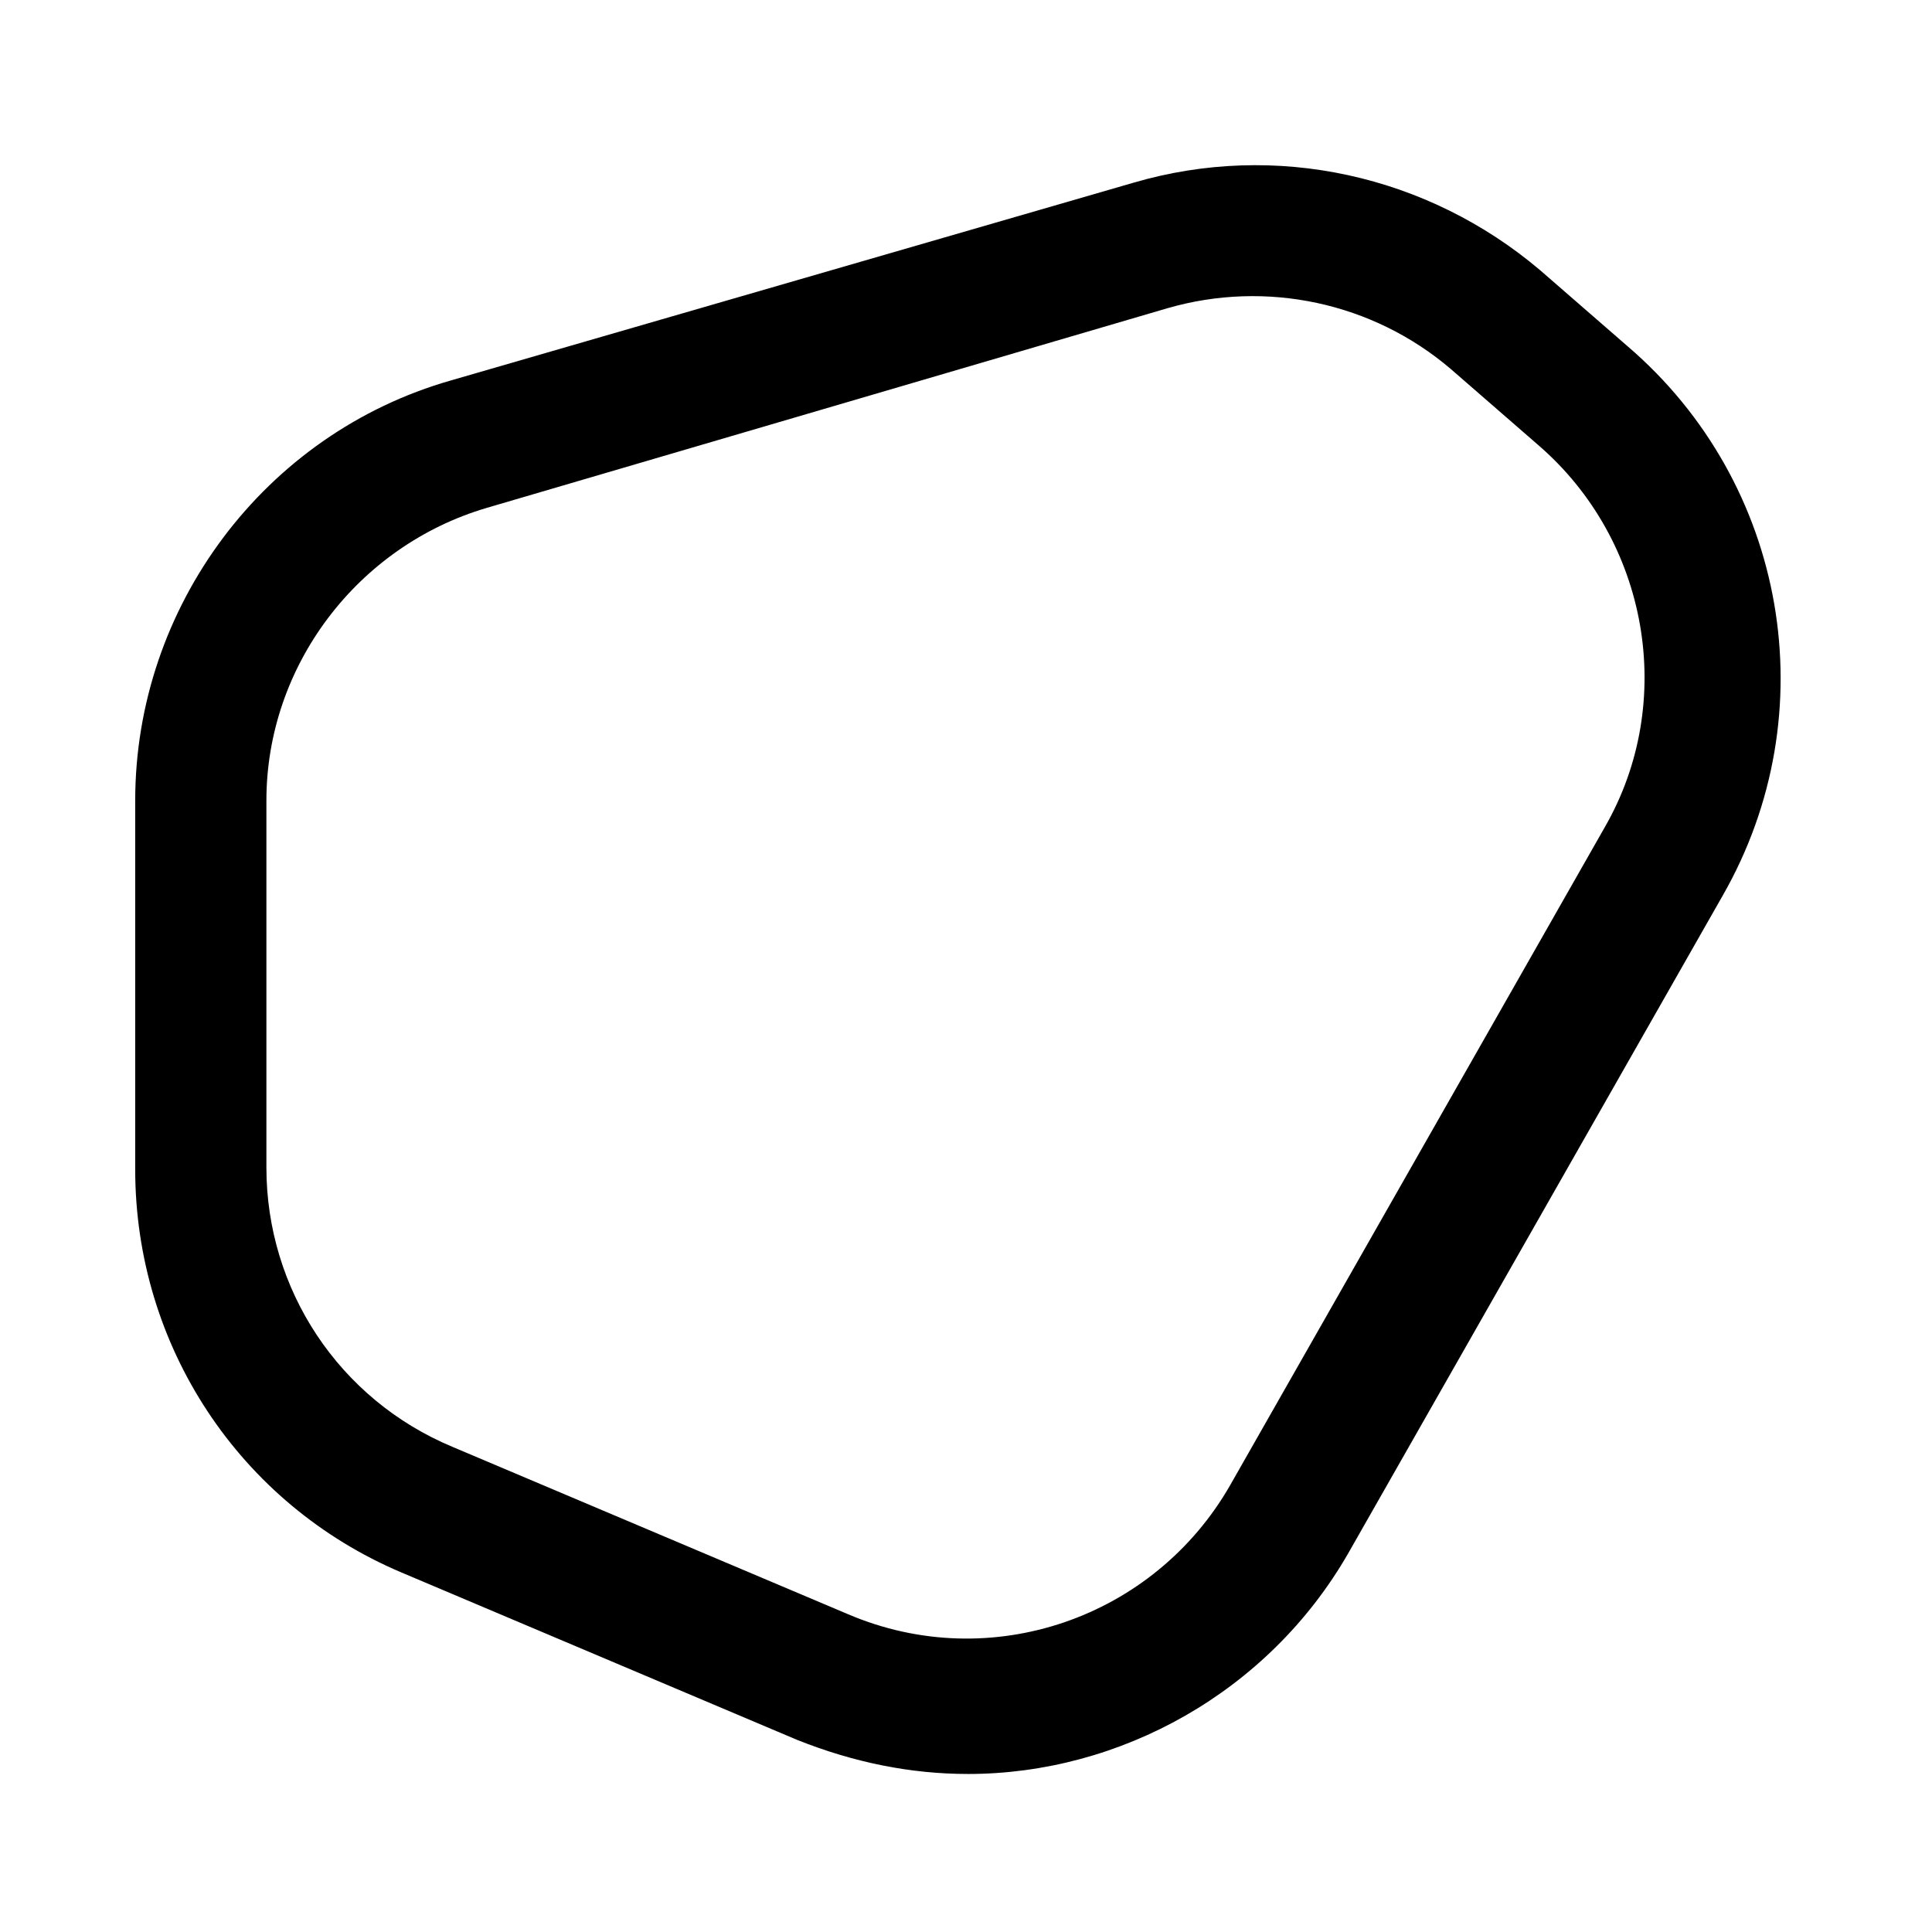
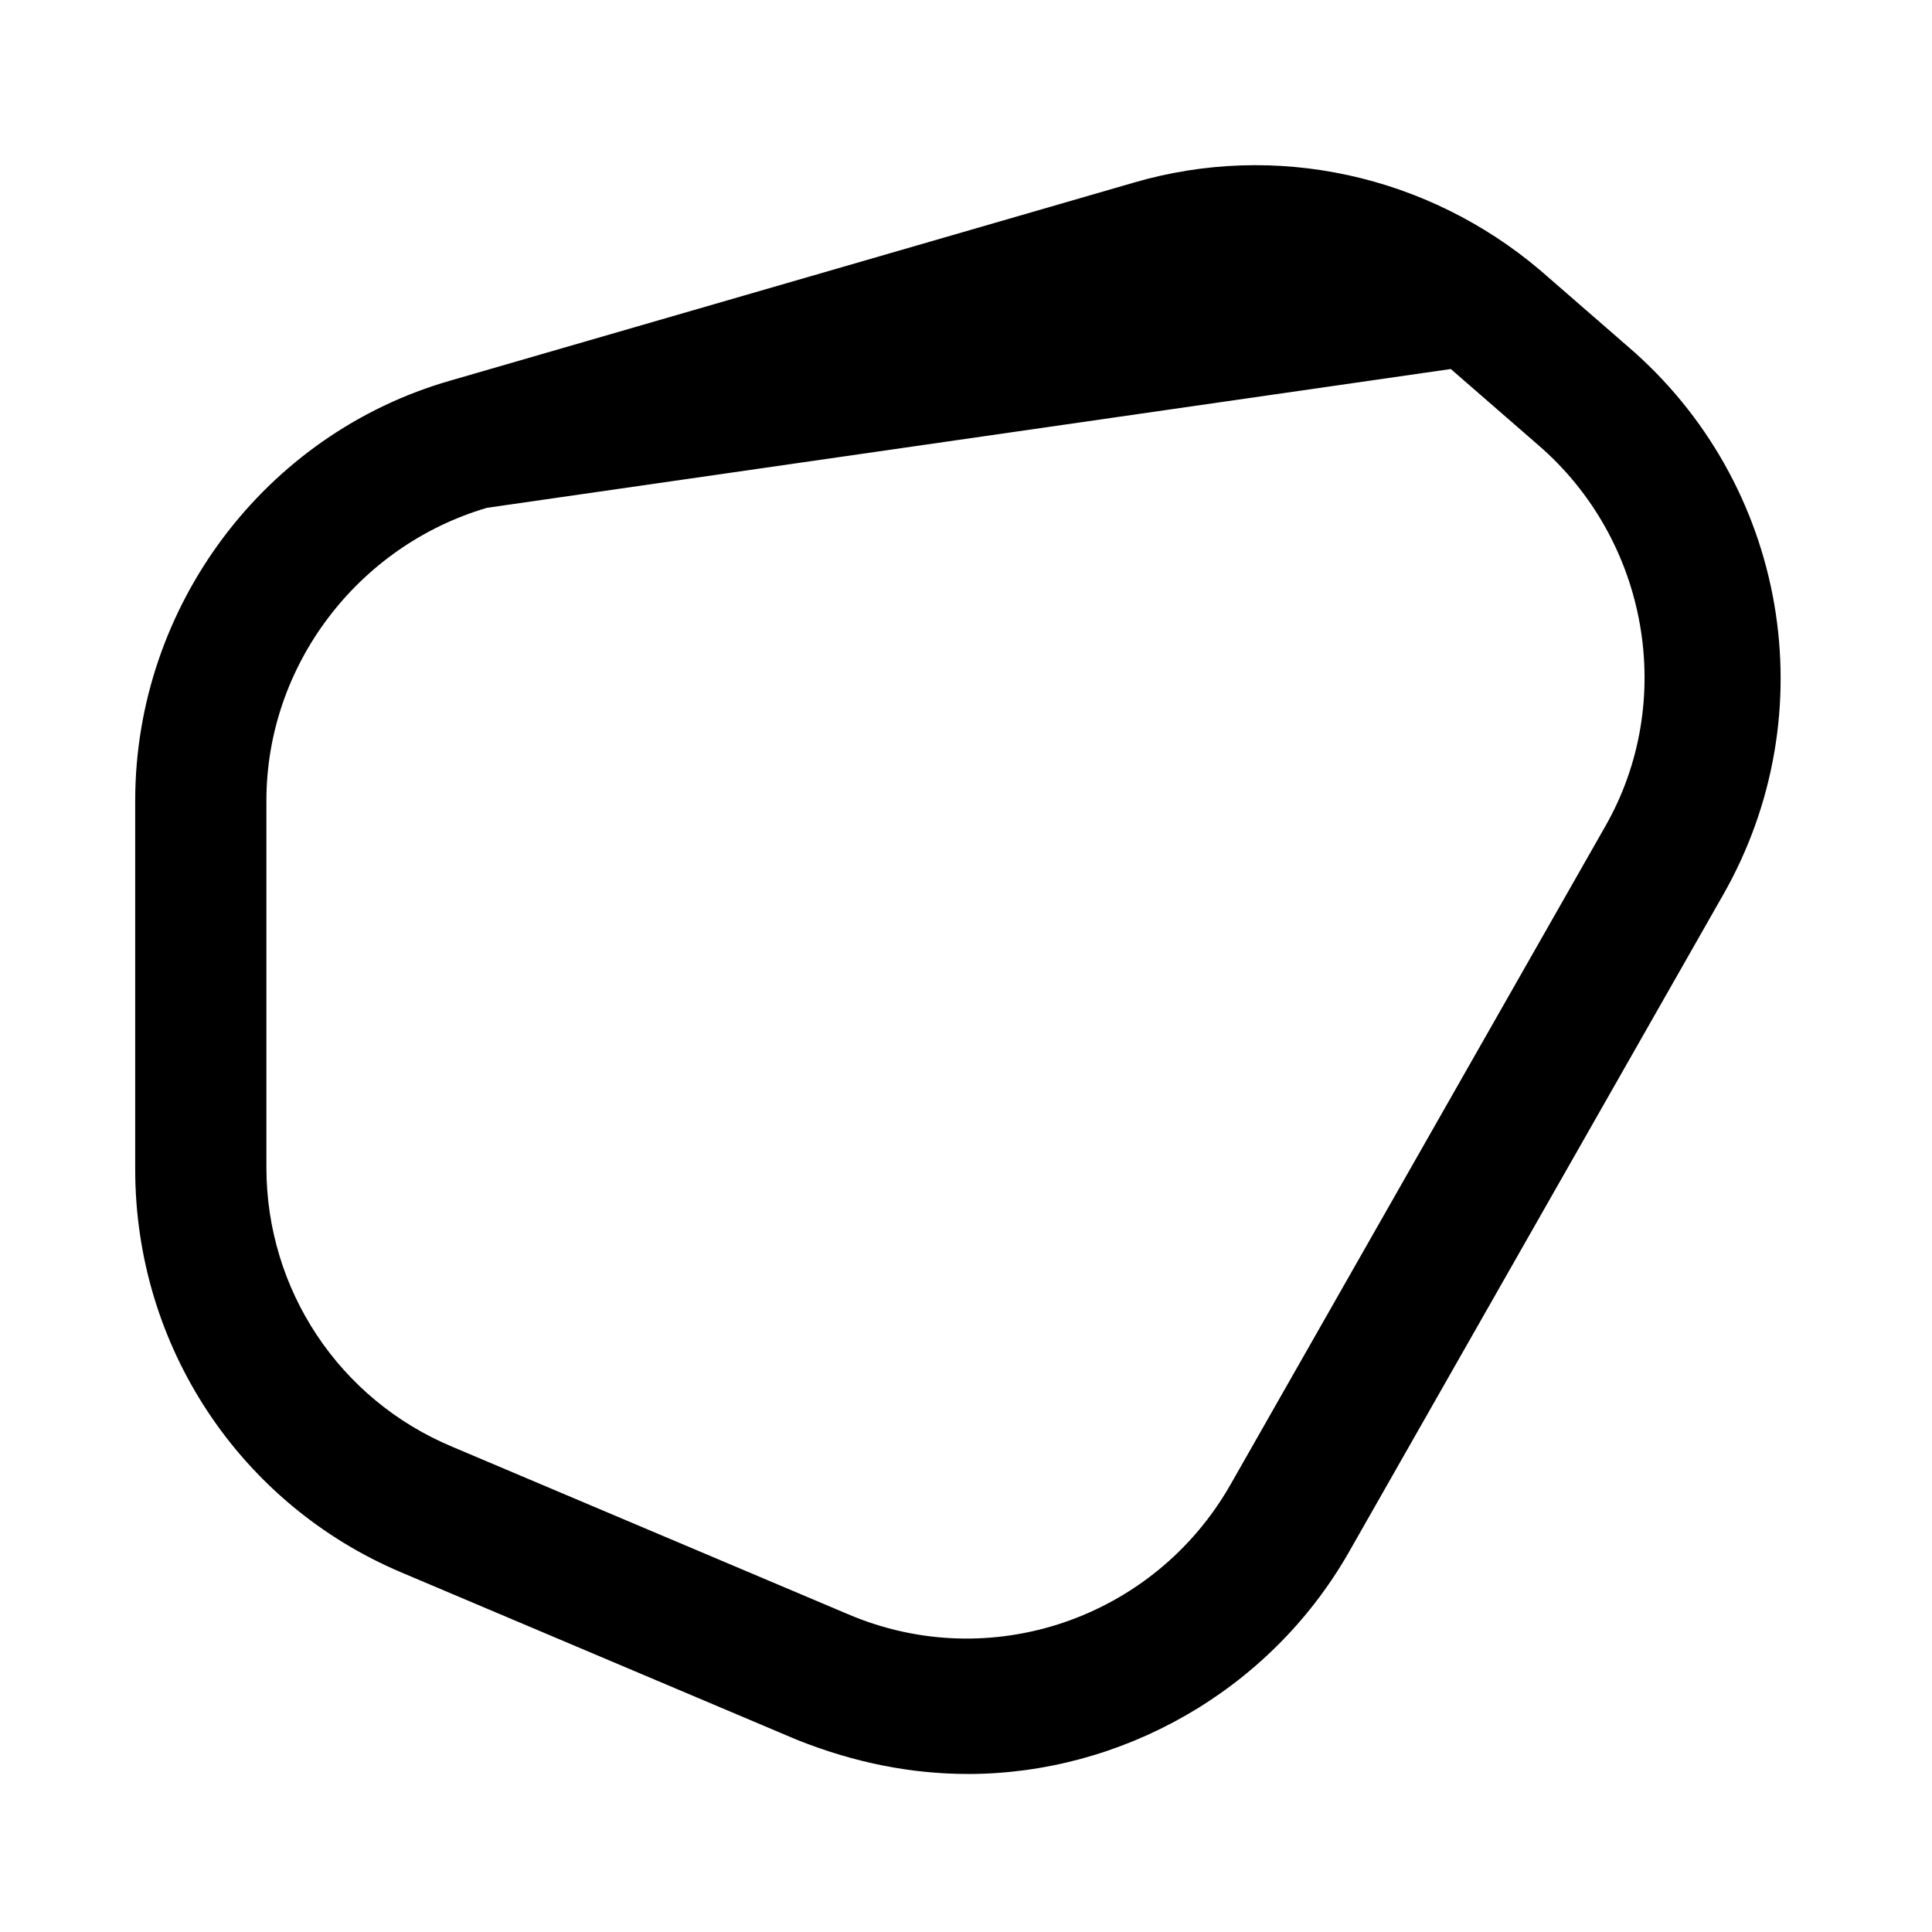
<svg xmlns="http://www.w3.org/2000/svg" fill="#000000" width="800px" height="800px" version="1.1" viewBox="144 144 512 512">
-   <path d="m400.5 614.12c-15.113 0-30.23-3.023-45.344-9.07l-104.79-44.336c-42.824-18.137-70.535-59.953-70.535-106.81v-97.734c0-51.387 34.258-97.234 83.633-111.34l180.87-52.395c37.785-11.082 78.09-2.016 107.82 23.176l23.176 20.152c42.32 36.273 52.898 97.234 25.191 145.6l-99.25 174.32c-21.16 36.777-60.457 58.441-100.76 58.441zm-127.46-335.54c-34.258 10.078-58.441 41.816-58.441 77.586v97.234c0 32.242 19.145 61.465 49.375 74.059l104.79 44.336c37.785 16.121 81.113 1.008 101.27-34.258l99.25-174.32c19.145-33.25 11.586-76.074-17.633-101.27l-23.176-20.152c-20.656-17.633-48.871-23.68-75.066-16.121z" />
+   <path d="m400.5 614.12c-15.113 0-30.23-3.023-45.344-9.07l-104.79-44.336c-42.824-18.137-70.535-59.953-70.535-106.81v-97.734c0-51.387 34.258-97.234 83.633-111.34l180.87-52.395c37.785-11.082 78.09-2.016 107.82 23.176l23.176 20.152c42.32 36.273 52.898 97.234 25.191 145.6l-99.25 174.32c-21.16 36.777-60.457 58.441-100.76 58.441zm-127.46-335.54c-34.258 10.078-58.441 41.816-58.441 77.586v97.234c0 32.242 19.145 61.465 49.375 74.059l104.79 44.336c37.785 16.121 81.113 1.008 101.27-34.258l99.25-174.32c19.145-33.25 11.586-76.074-17.633-101.27l-23.176-20.152z" />
</svg>